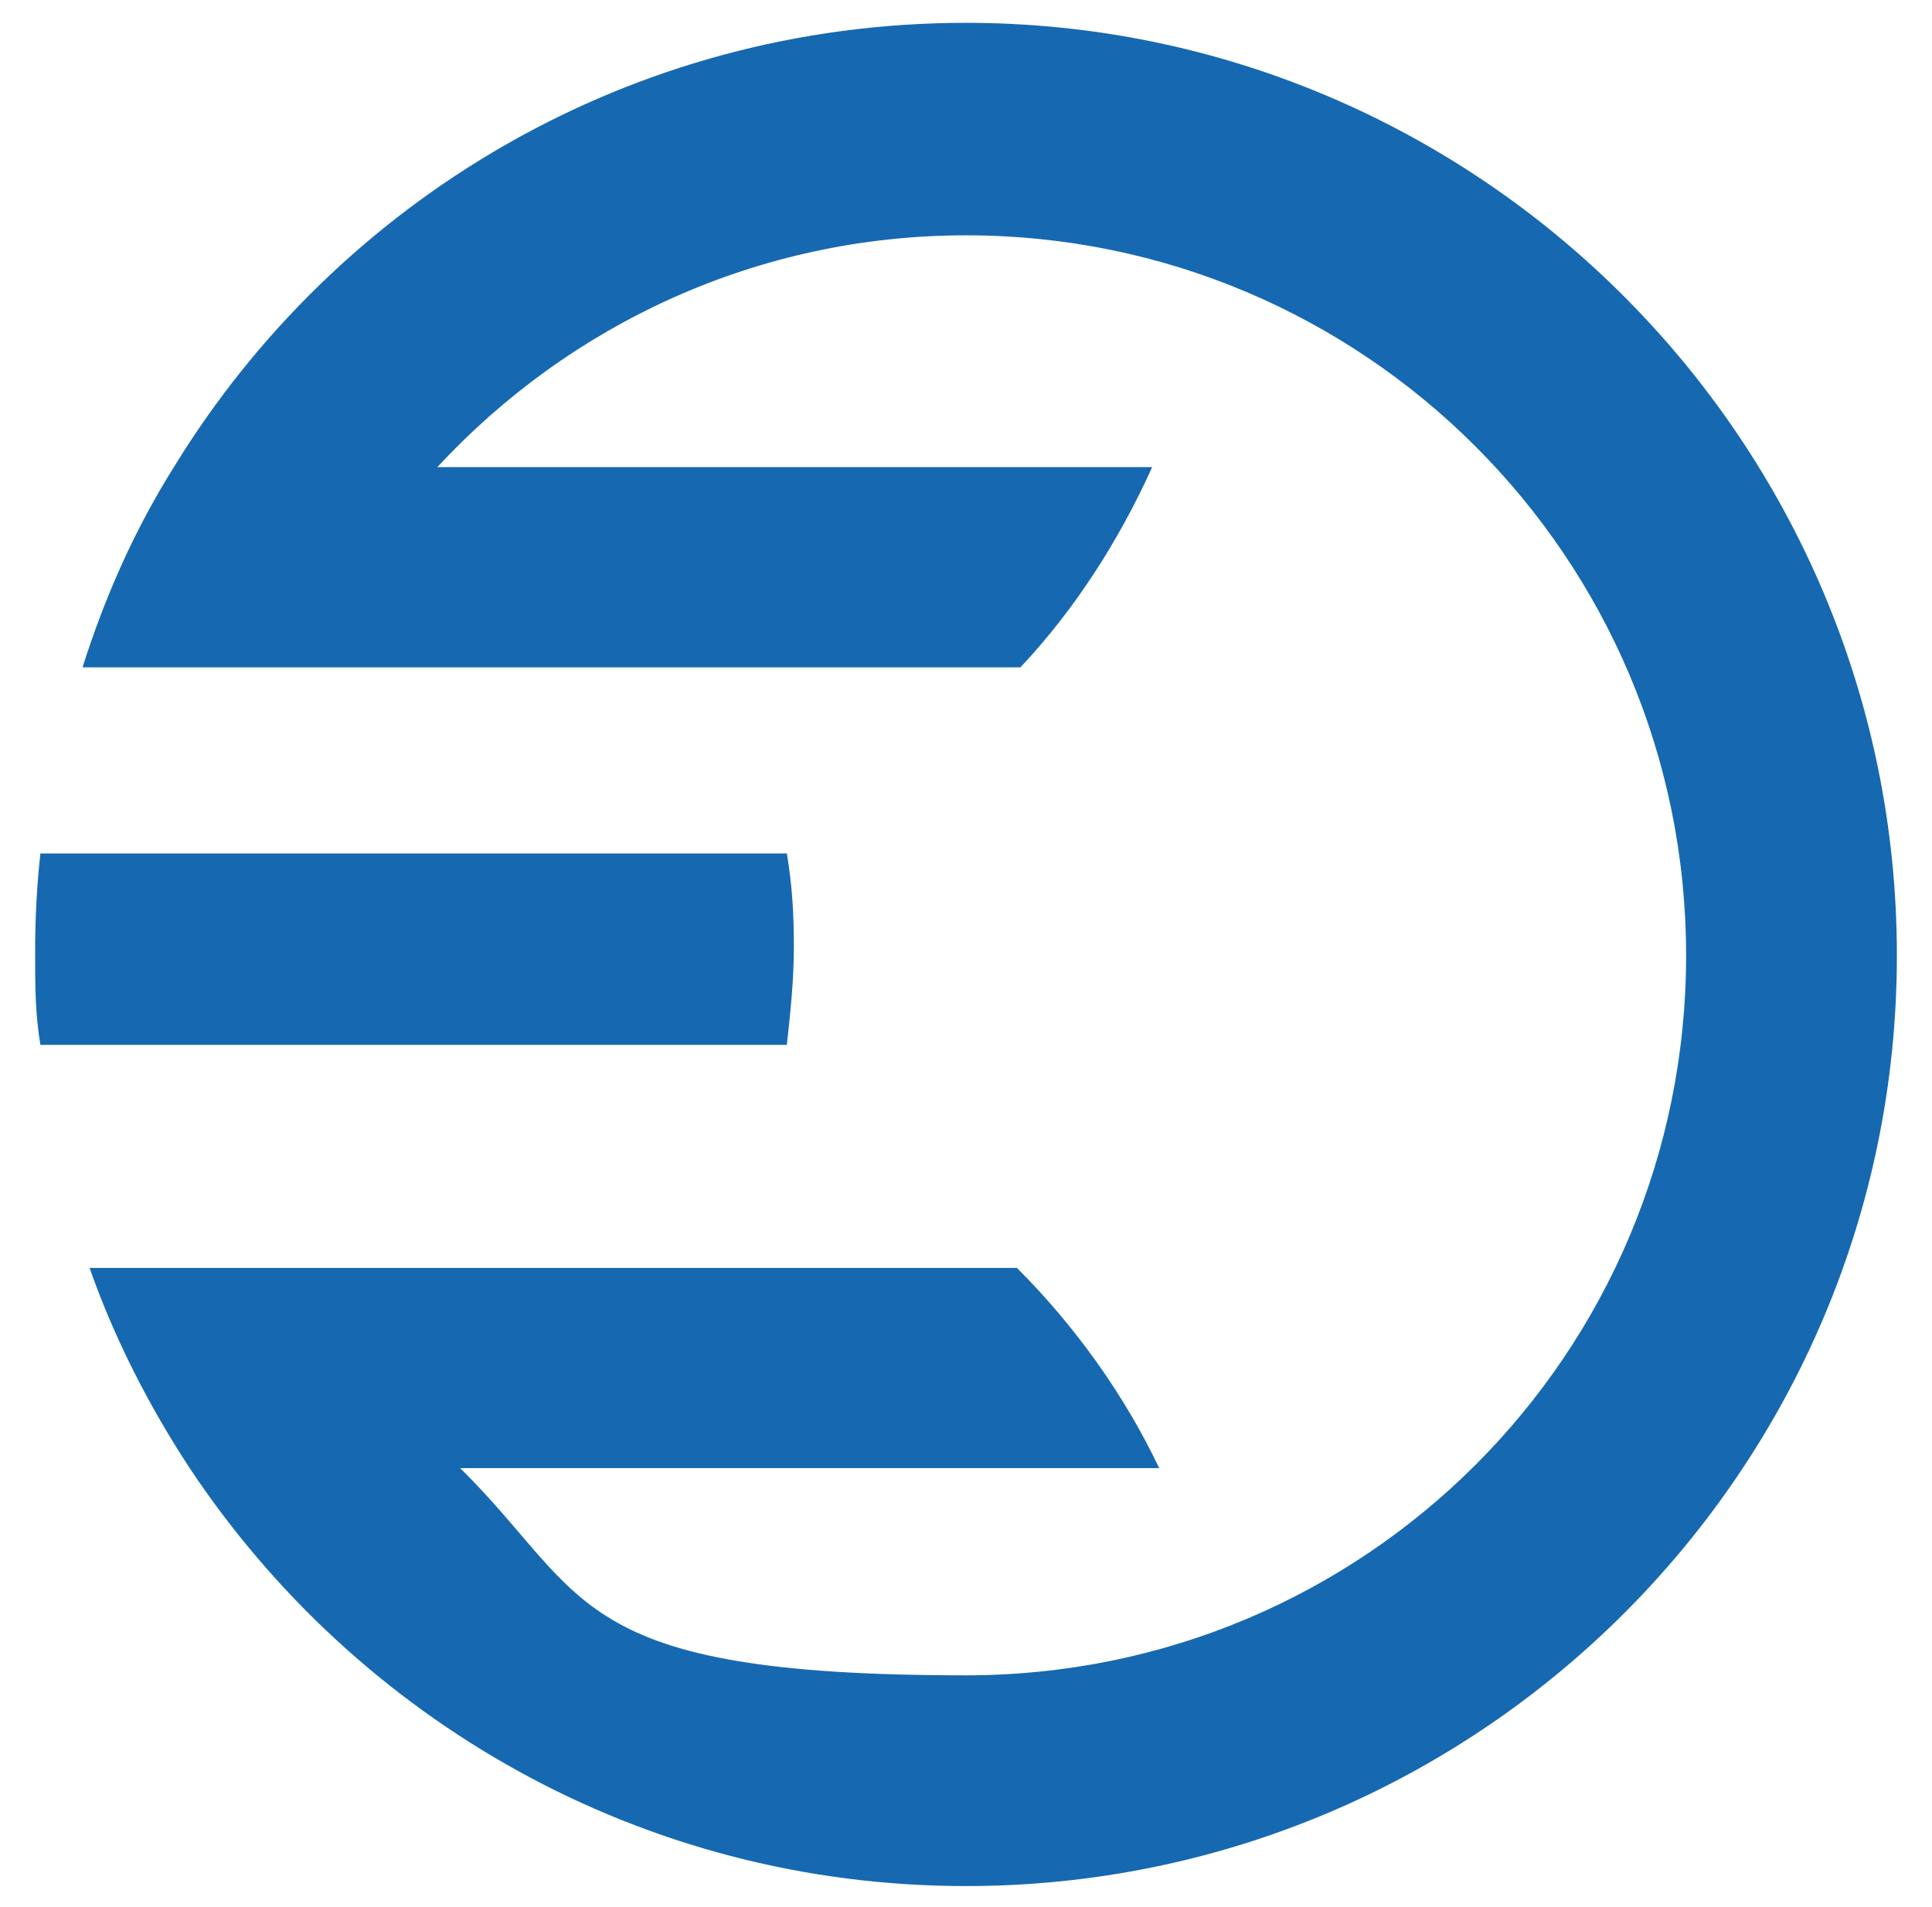
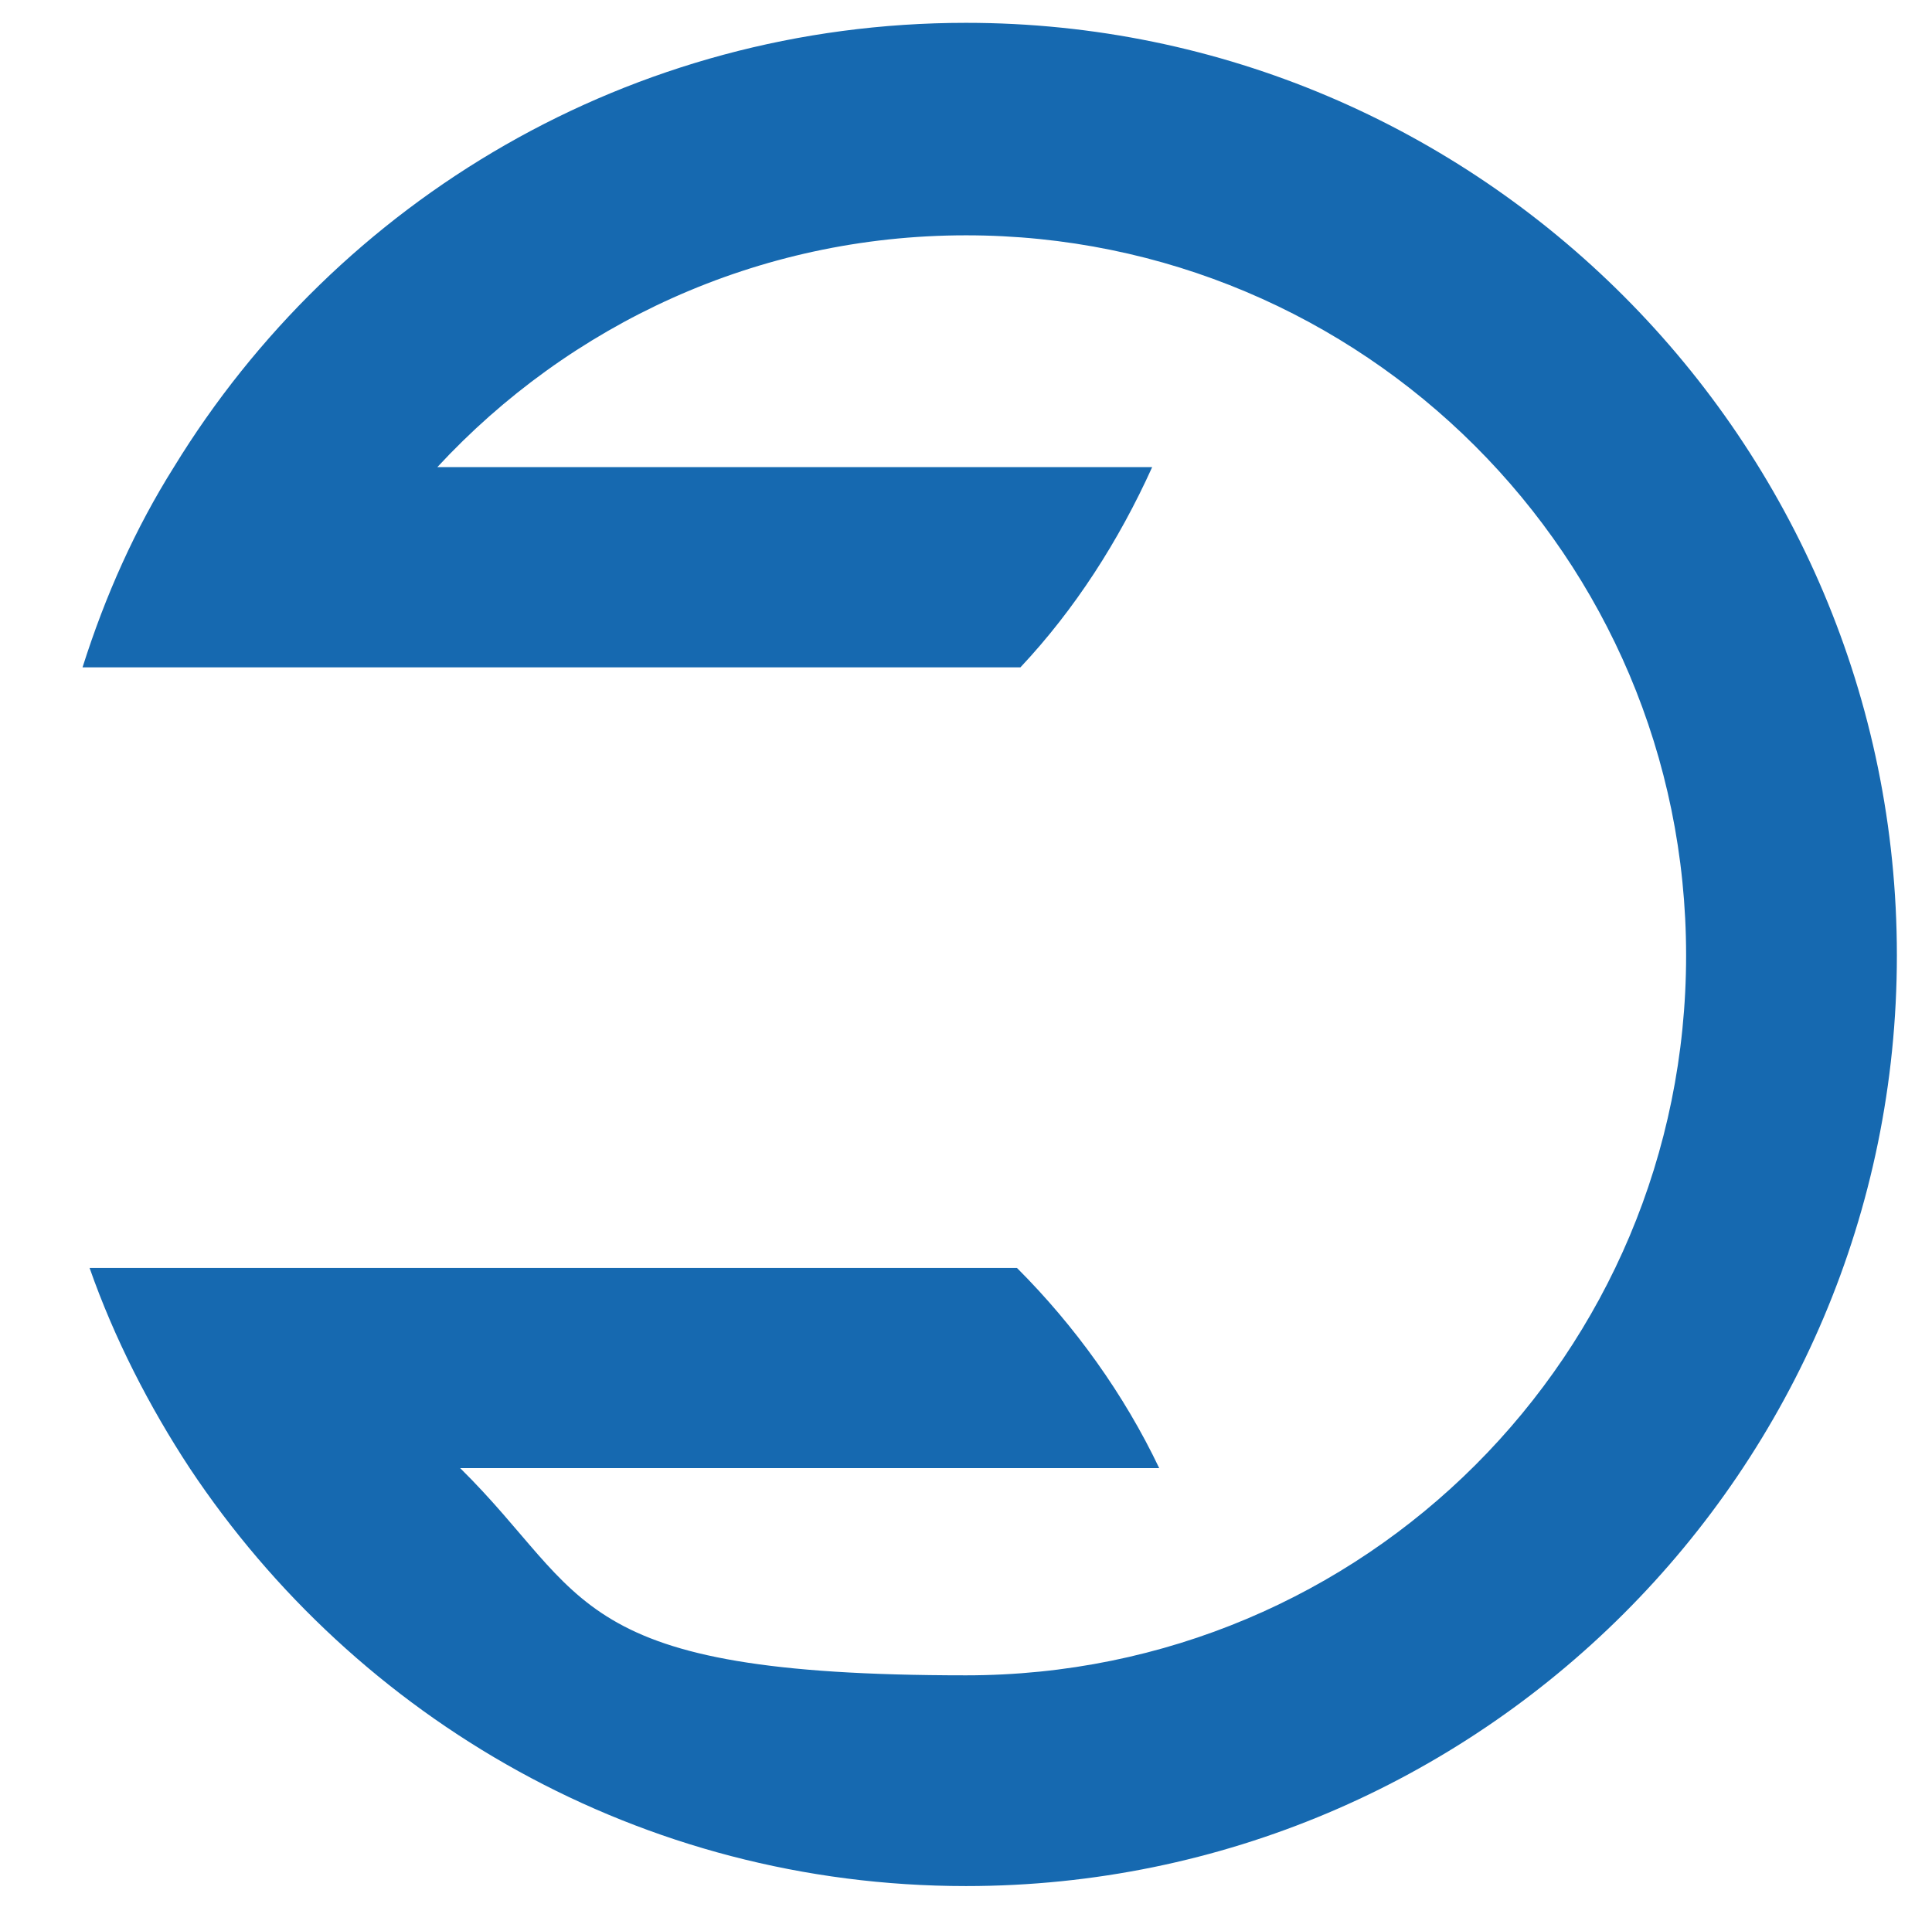
<svg xmlns="http://www.w3.org/2000/svg" version="1.1" viewBox="0 0 110 108.6">
  <defs>
    <style>
      .cls-1 {
        fill: #1669b0;
      }
    </style>
  </defs>
  <g>
    <g id="Ebene_1">
      <g data-name="Ebene_1" id="Ebene_1-2">
        <g>
          <path class="cls-1" d="M55,1.3C35.9,1.3,19.2,11.4,9.9,26.6c-2.2,3.5-3.9,7.3-5.2,11.4h53.4c3.1-3.3,5.6-7.2,7.5-11.4H24.9c7.5-8.1,18.2-13.2,30.1-13.2,22.6,0,41,18.3,41,41s-18.3,41-41,41-21.4-4.5-28.8-11.8h39.8c-2-4.2-4.8-8.1-8.1-11.4H5.1c1.4,4,3.4,7.9,5.7,11.4,9.5,14.3,25.7,23.8,44.2,23.8,29.2,0,53-23.7,53-53S84.2,1.3,55,1.3h0Z" />
-           <path class="cls-1" d="M14.4,59.5h30.4c.2-1.8.4-3.7.4-5.6s-.1-3.5-.4-5.3H2.3c-.2,1.8-.3,3.7-.3,5.6s0,3.5.3,5.3h12.1,0Z" />
        </g>
      </g>
    </g>
  </g>
</svg>